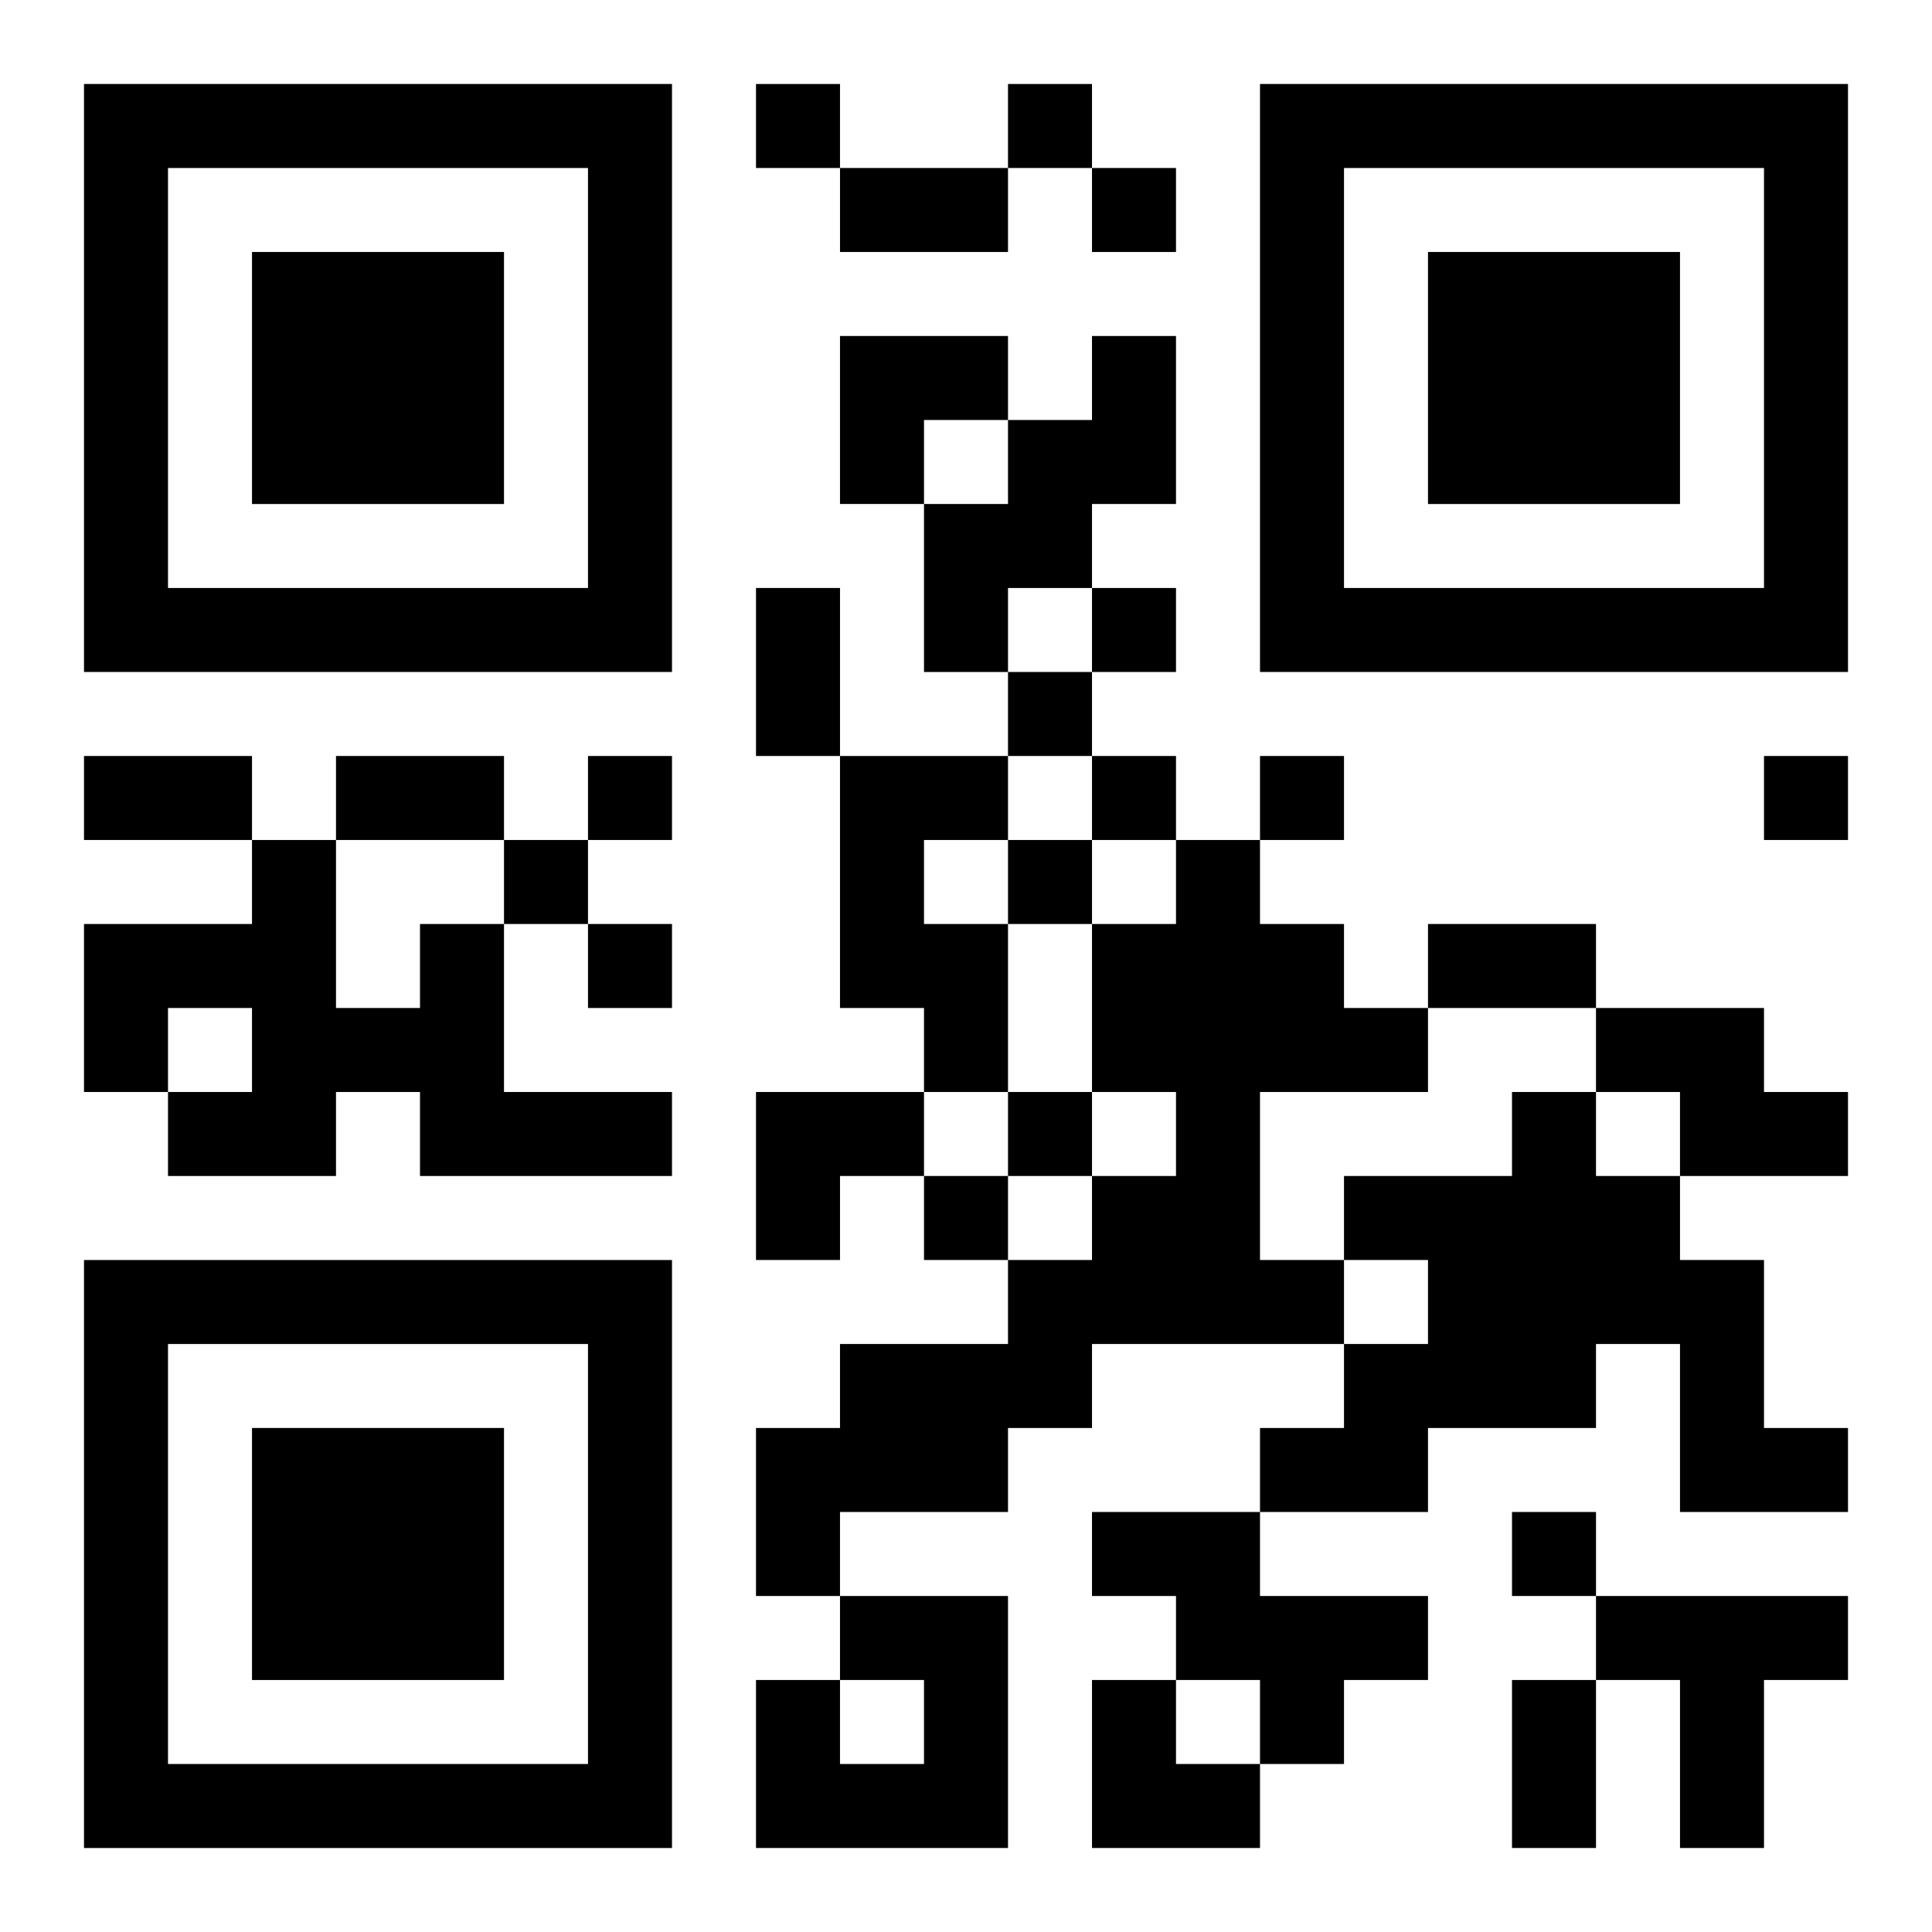
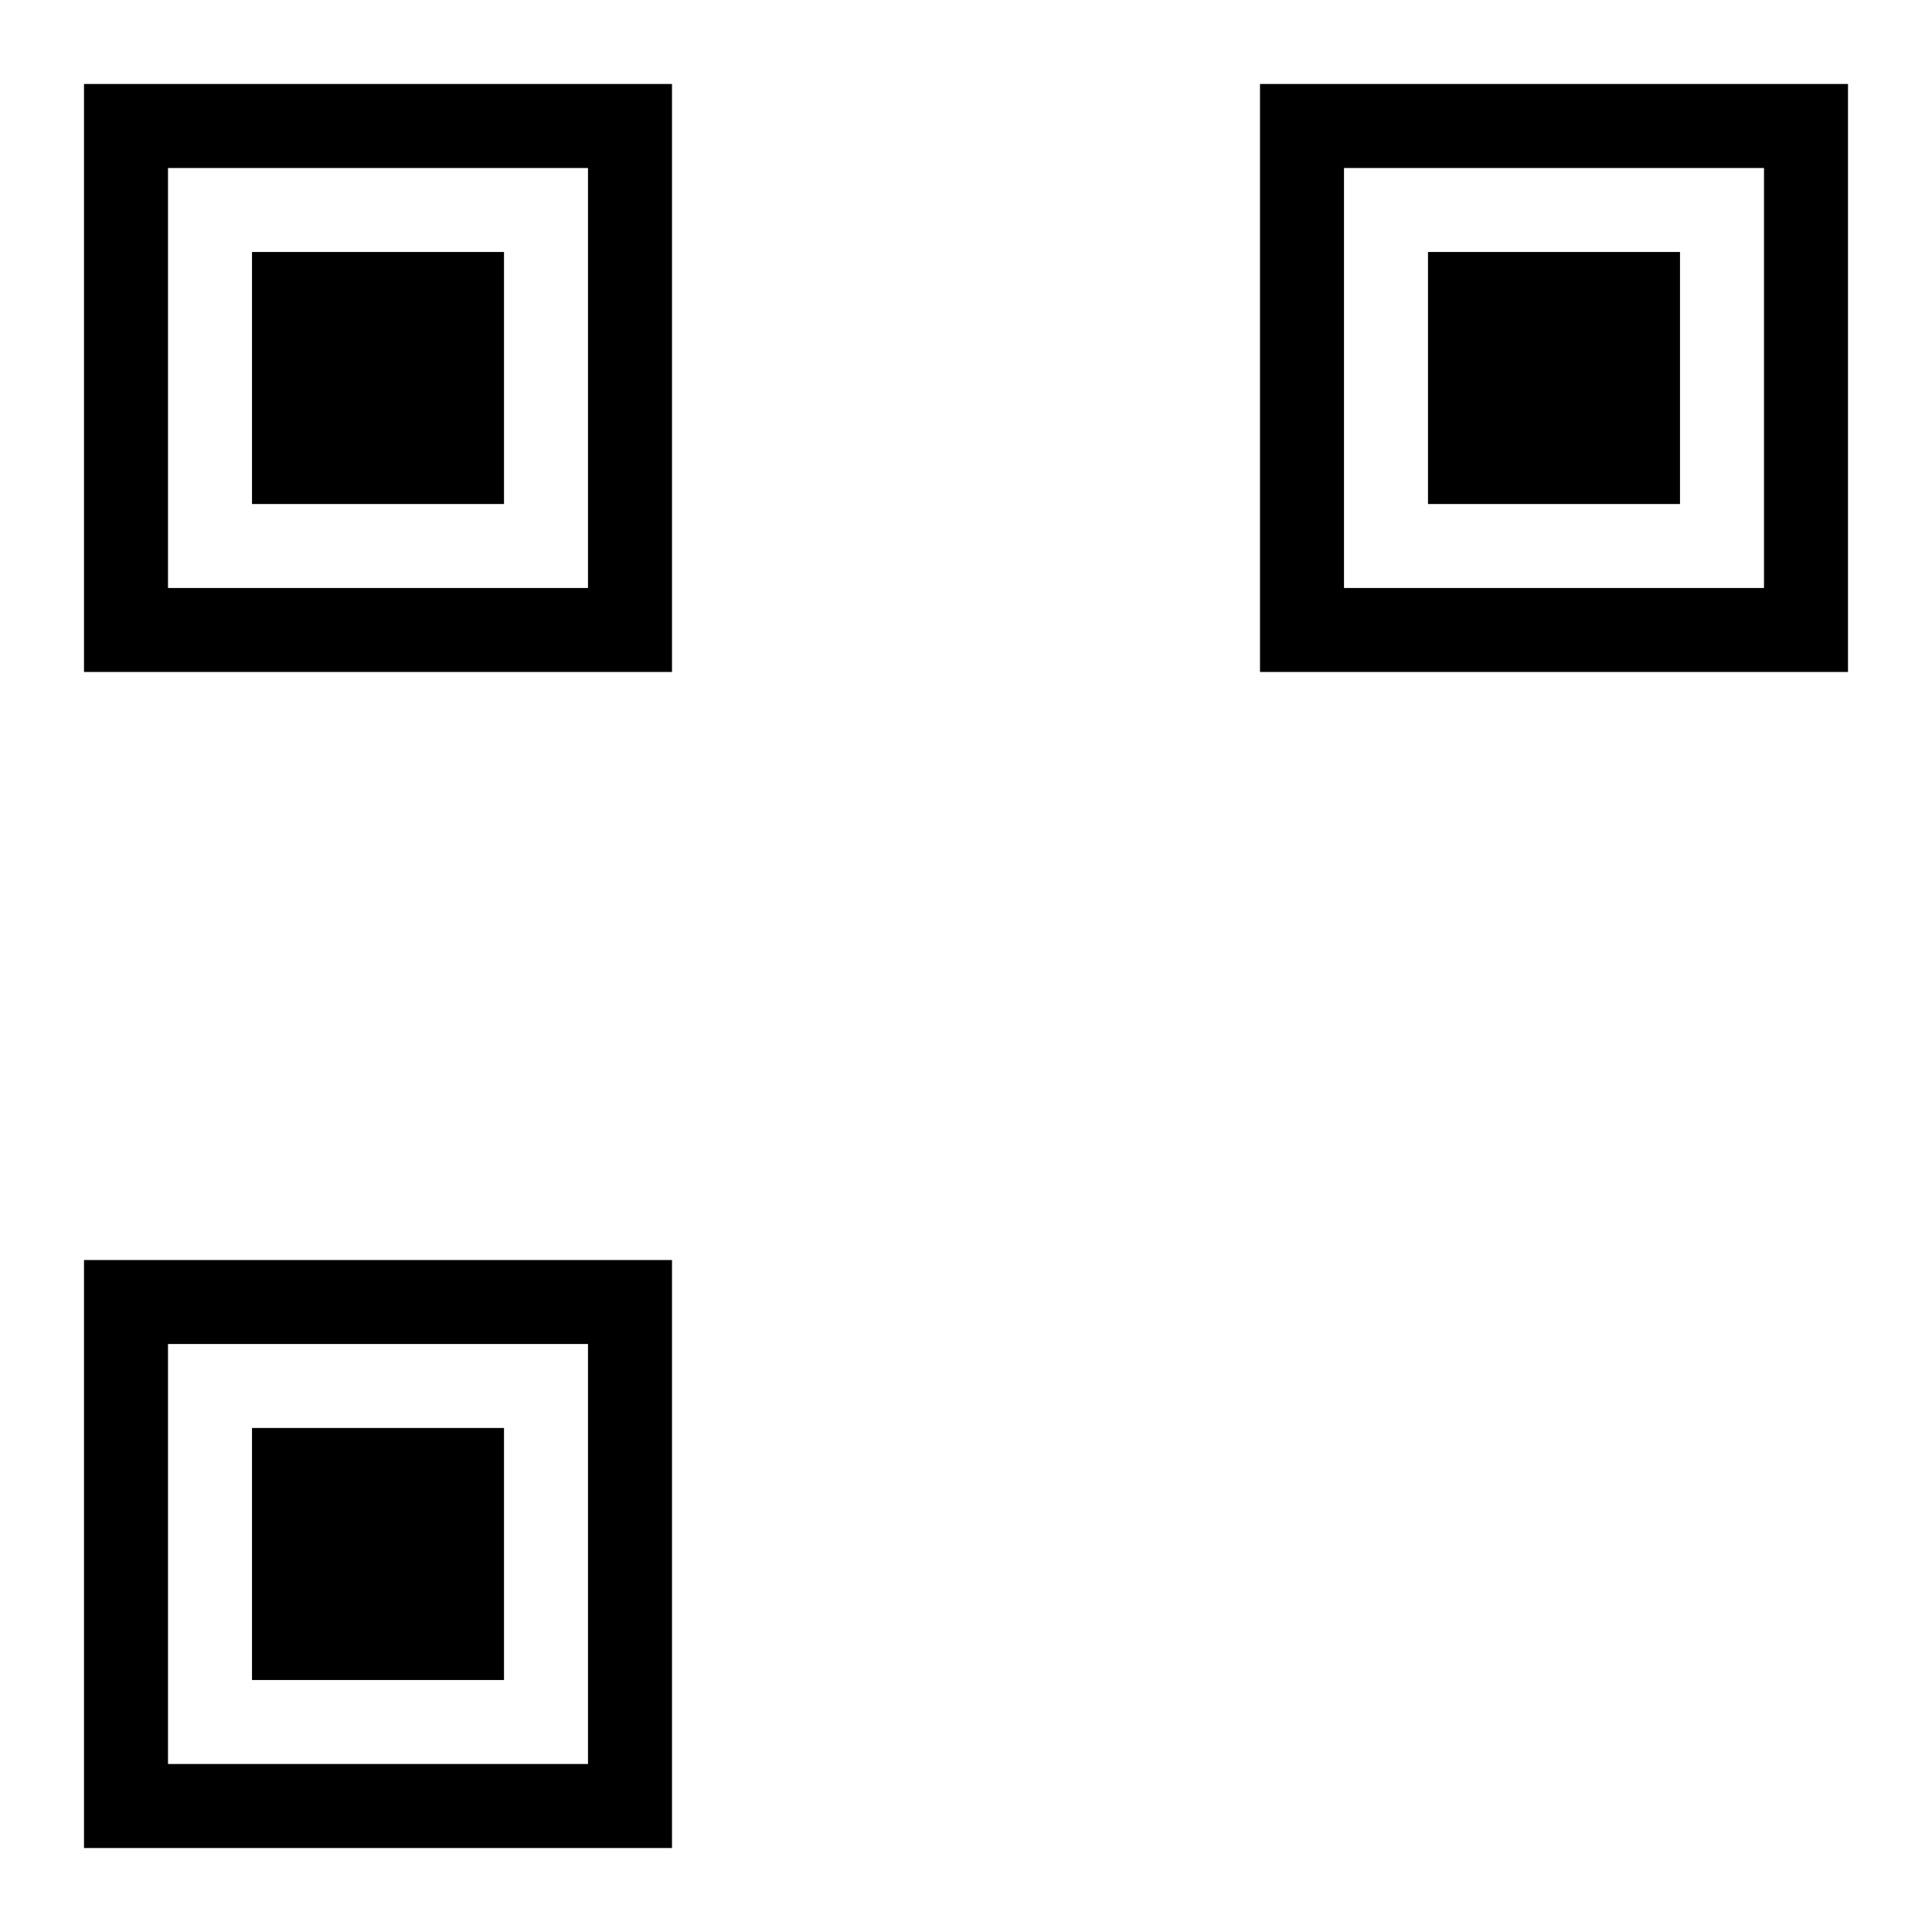
<svg xmlns="http://www.w3.org/2000/svg" xmlns:xlink="http://www.w3.org/1999/xlink" width="250" height="250" baseProfile="full" version="1.1" viewBox="-1 -1 23 23">
  <symbol id="a">
    <path d="m0 7v7h7v-7h-7zm1 1h5v5h-5v-5zm1 1v3h3v-3h-3z" />
  </symbol>
  <use y="-7" xlink:href="#a" />
  <use y="7" xlink:href="#a" />
  <use x="14" y="-7" xlink:href="#a" />
-   <path d="m12 3h1v2h-1v1h-1v1h-1v-2h1v-1h1v-1m-3 5h2v1h-1v1h1v2h-1v-1h-1v-3m4 1h1v1h1v1h1v1h-2v2h1v1h-3v1h-1v1h-2v1h-1v-2h1v-1h2v-1h1v-1h1v-1h-1v-2h1v-1m-9 1h1v2h2v1h-3v-1h-1v1h-2v-1h1v-1h-1v1h-1v-2h2v-1h1v2h1v-1m14 1h2v1h1v1h-2v-1h-1v-1m-1 1h1v1h1v1h1v2h1v1h-2v-2h-1v1h-2v1h-2v-1h1v-1h1v-1h-1v-1h2v-1m-5 5h2v1h2v1h-1v1h-1v-1h-1v-1h-1v-1m-3 1h2v3h-3v-2h1v1h1v-1h-1v-1m9 0h3v1h-1v2h-1v-2h-1v-1m-10-18v1h1v-1h-1m3 0v1h1v-1h-1m1 1v1h1v-1h-1m0 5v1h1v-1h-1m-1 1v1h1v-1h-1m-5 1v1h1v-1h-1m6 0v1h1v-1h-1m2 0v1h1v-1h-1m6 0v1h1v-1h-1m-15 1v1h1v-1h-1m6 0v1h1v-1h-1m-5 1v1h1v-1h-1m5 2v1h1v-1h-1m-1 1v1h1v-1h-1m7 4v1h1v-1h-1m-8-16h2v1h-2v-1m-1 5h1v2h-1v-2m-8 2h2v1h-2v-1m3 0h2v1h-2v-1m13 2h2v1h-2v-1m1 9h1v2h-1v-2m-8-16h2v1h-1v1h-1zm-1 9h2v1h-1v1h-1zm4 7h1v1h1v1h-2z" />
</svg>